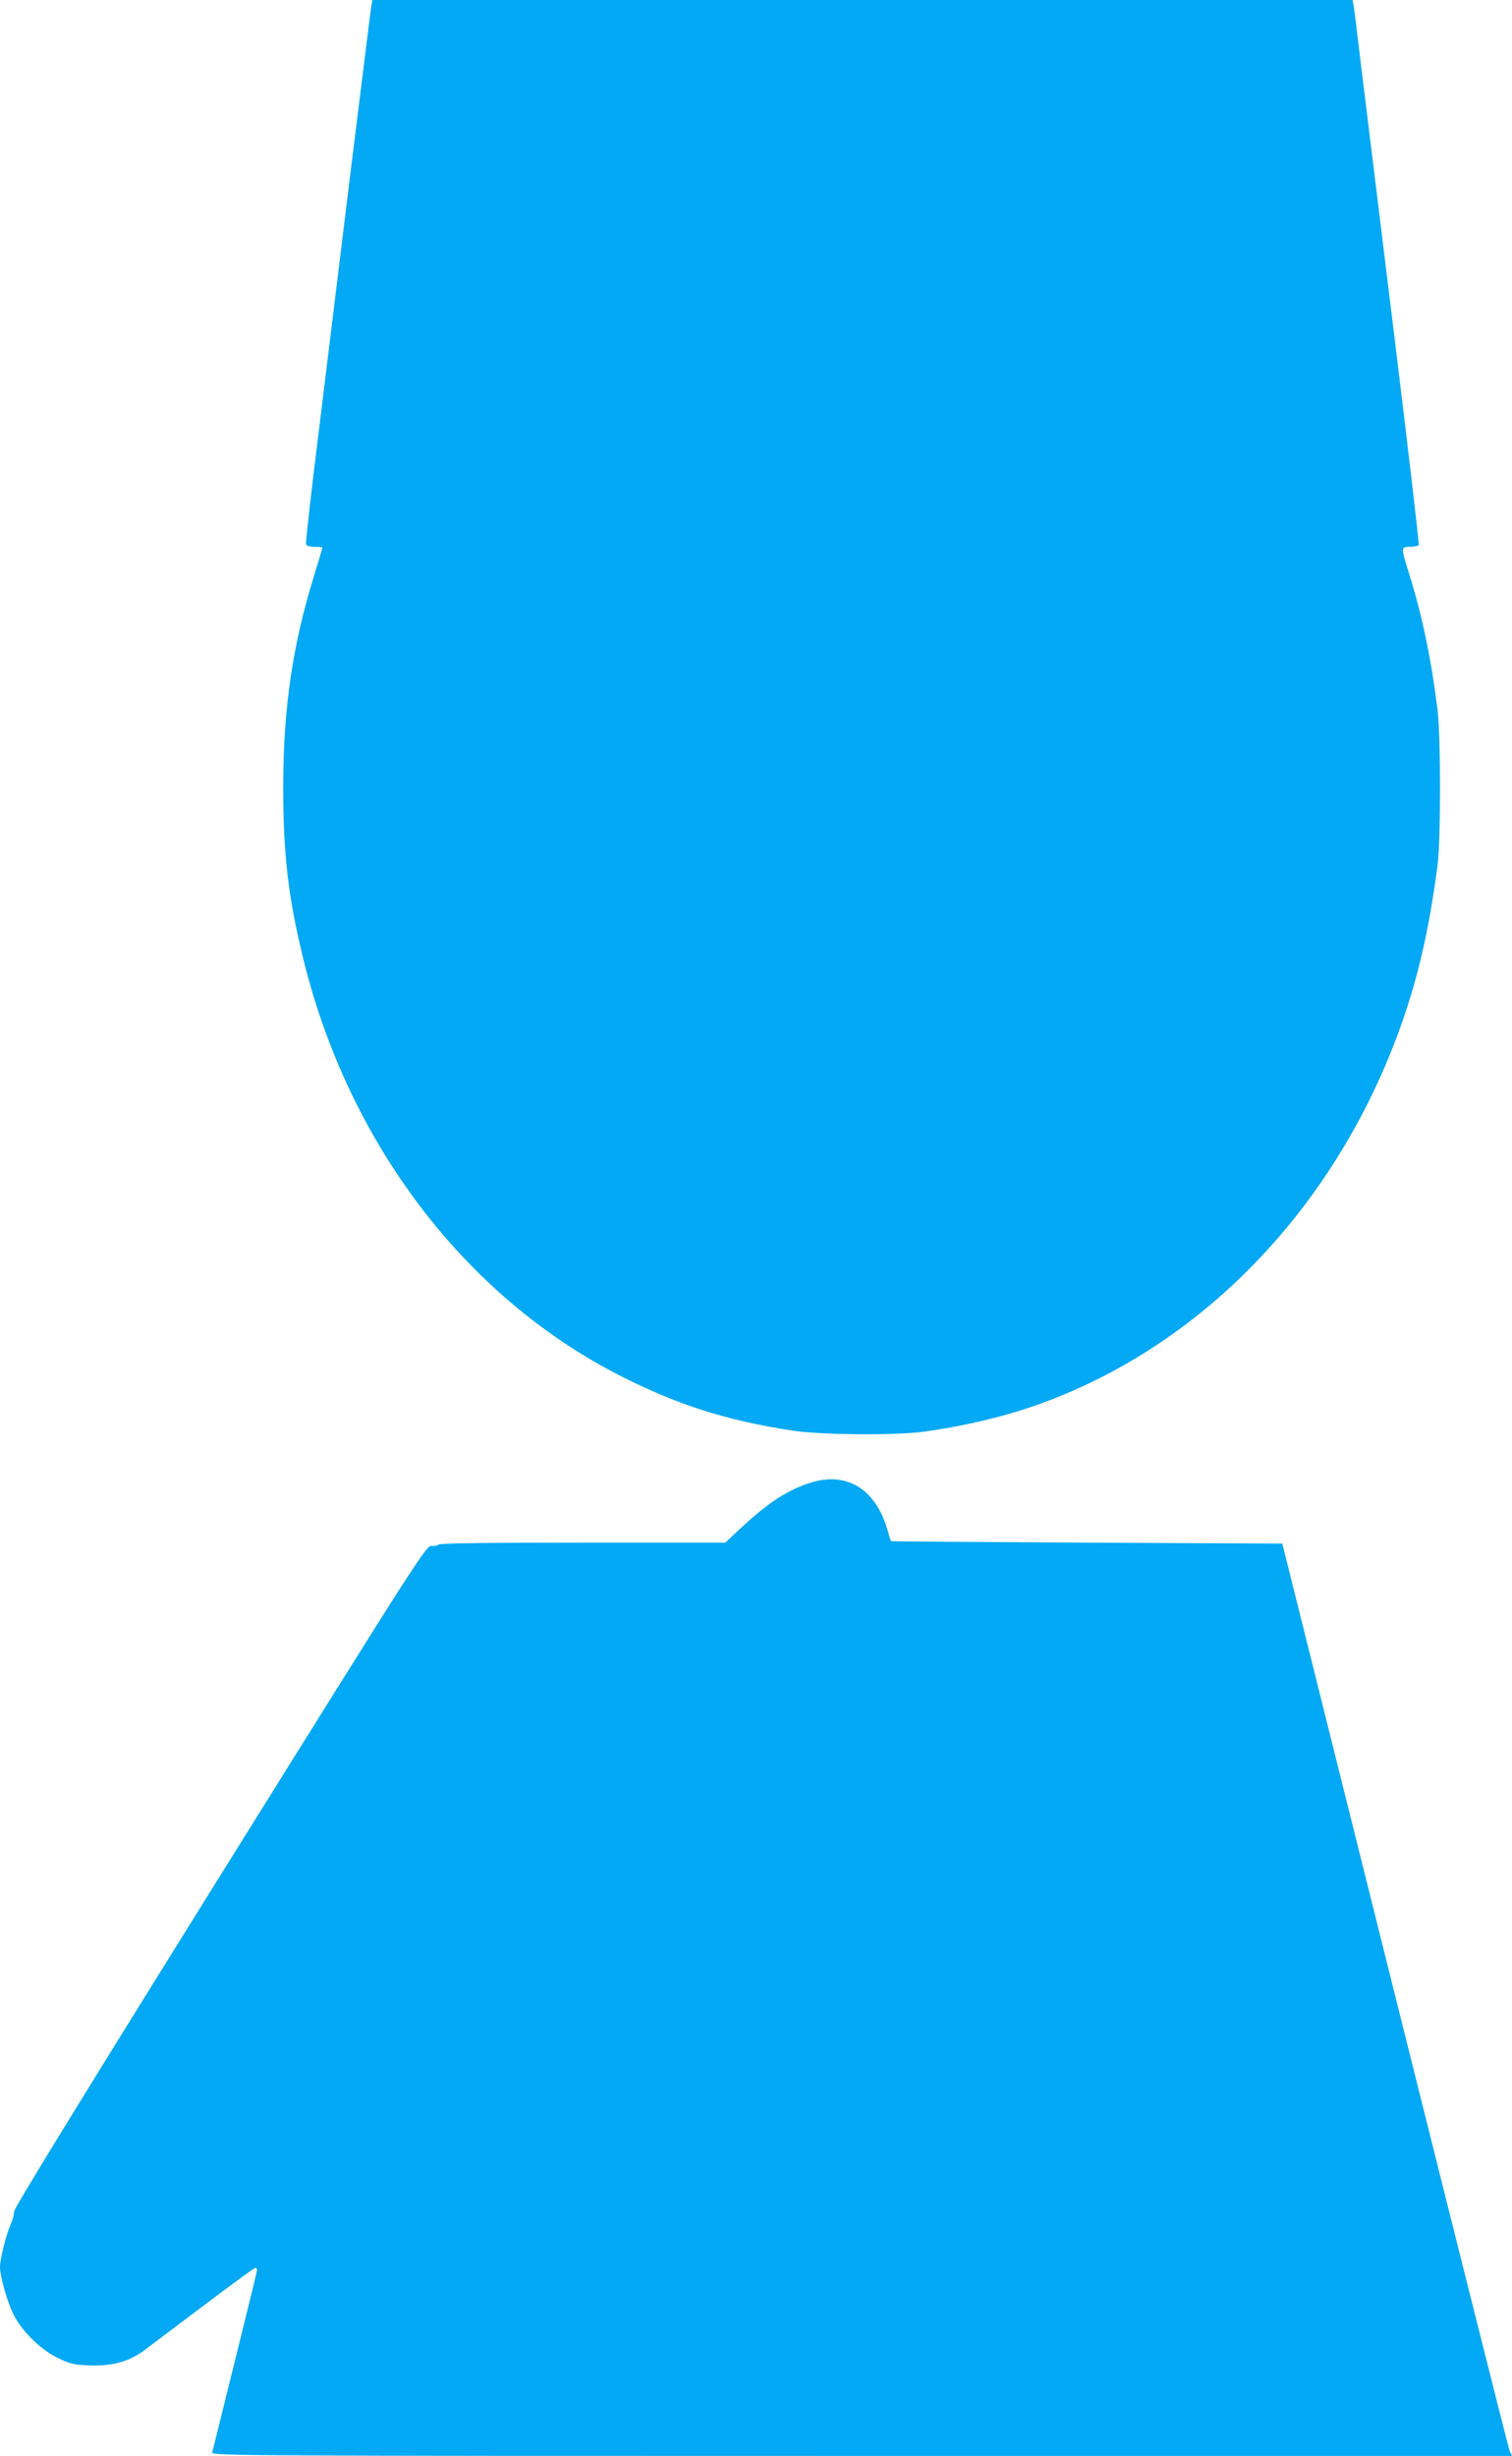
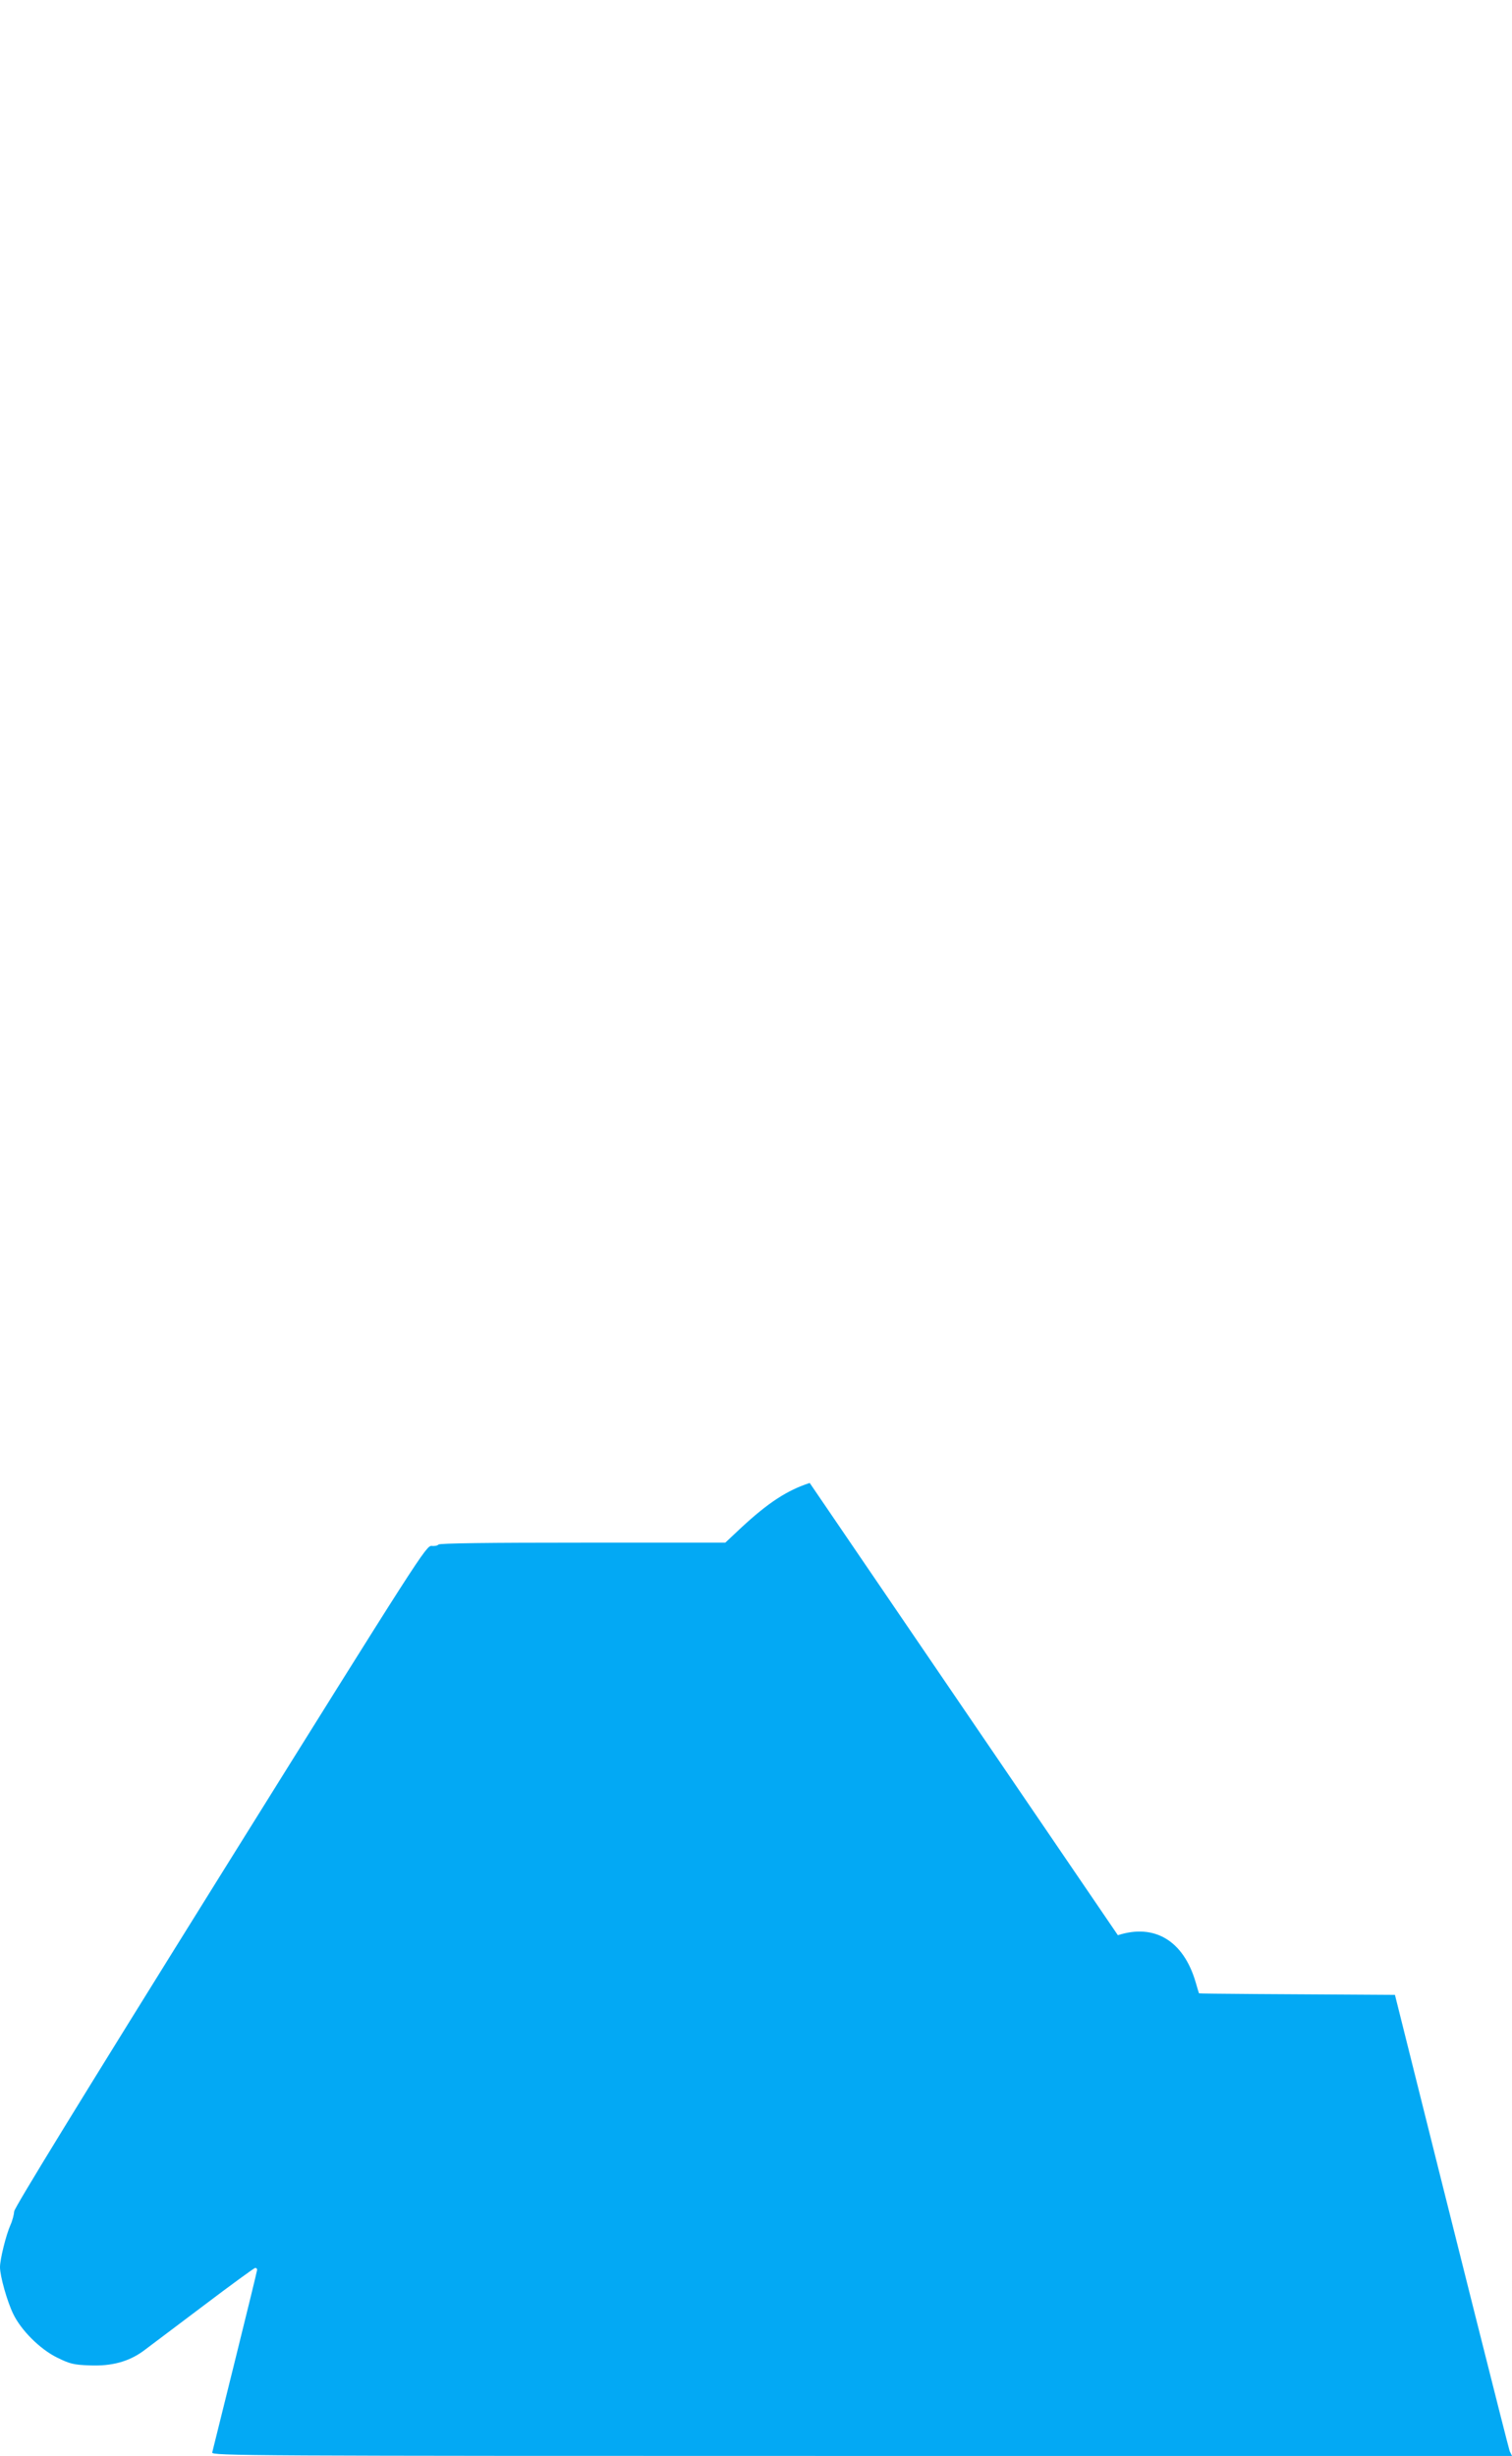
<svg xmlns="http://www.w3.org/2000/svg" version="1.0" width="788pt" height="1280pt" viewBox="0 0 788 1280" preserveAspectRatio="xMidYMid meet">
  <g transform="translate(0,1280) scale(0.1,-0.1)" fill="#03a9f4" stroke="none">
-     <path d="M1935 12768 c-3 -18 -50 -400 -106 -848 -55 -448 -131 -1069 -169 -1380 -39 -310 -68 -570 -65 -577 2 -8 21 -13 45 -13 22 0 40 -2 40 -5 0 -3 -20 -70 -44 -148 -112 -362 -160 -693 -160 -1102 0 -345 26 -572 104 -890 234 -959 840 -1759 1646 -2172 299 -153 557 -236 904 -289 145 -23 547 -26 690 -5 214 30 426 81 602 145 839 304 1520 1007 1861 1921 101 272 162 528 209 885 17 129 17 672 0 810 -33 266 -79 487 -147 706 -45 143 -45 144 4 144 22 0 42 4 45 9 3 5 -55 501 -129 1103 -74 601 -150 1224 -170 1383 -19 160 -37 305 -40 323 l-6 32 -2554 0 -2554 0 -6 -32z" />
-     <path d="M4220 5071 c-118 -38 -218 -104 -358 -234 l-82 -77 -744 0 c-484 0 -747 -3 -751 -10 -3 -5 -19 -9 -35 -7 -29 2 -54 -37 -1102 -1718 -730 -1172 -1072 -1730 -1074 -1750 -1 -16 -9 -48 -19 -70 -24 -54 -55 -180 -55 -221 0 -47 37 -178 69 -244 41 -85 139 -183 228 -227 67 -33 86 -38 169 -41 115 -5 204 19 281 75 28 21 169 127 312 235 144 109 266 198 271 198 6 0 10 -4 10 -10 0 -5 -52 -218 -115 -472 -63 -255 -117 -471 -119 -480 -4 -17 162 -18 3385 -18 l3389 0 -12 25 c-6 14 -275 1084 -598 2378 l-587 2352 -1019 5 c-560 3 -1020 6 -1021 8 -1 1 -9 28 -18 59 -63 215 -214 306 -405 244z" />
+     <path d="M4220 5071 c-118 -38 -218 -104 -358 -234 l-82 -77 -744 0 c-484 0 -747 -3 -751 -10 -3 -5 -19 -9 -35 -7 -29 2 -54 -37 -1102 -1718 -730 -1172 -1072 -1730 -1074 -1750 -1 -16 -9 -48 -19 -70 -24 -54 -55 -180 -55 -221 0 -47 37 -178 69 -244 41 -85 139 -183 228 -227 67 -33 86 -38 169 -41 115 -5 204 19 281 75 28 21 169 127 312 235 144 109 266 198 271 198 6 0 10 -4 10 -10 0 -5 -52 -218 -115 -472 -63 -255 -117 -471 -119 -480 -4 -17 162 -18 3385 -18 l3389 0 -12 25 c-6 14 -275 1084 -598 2378 c-560 3 -1020 6 -1021 8 -1 1 -9 28 -18 59 -63 215 -214 306 -405 244z" />
  </g>
</svg>